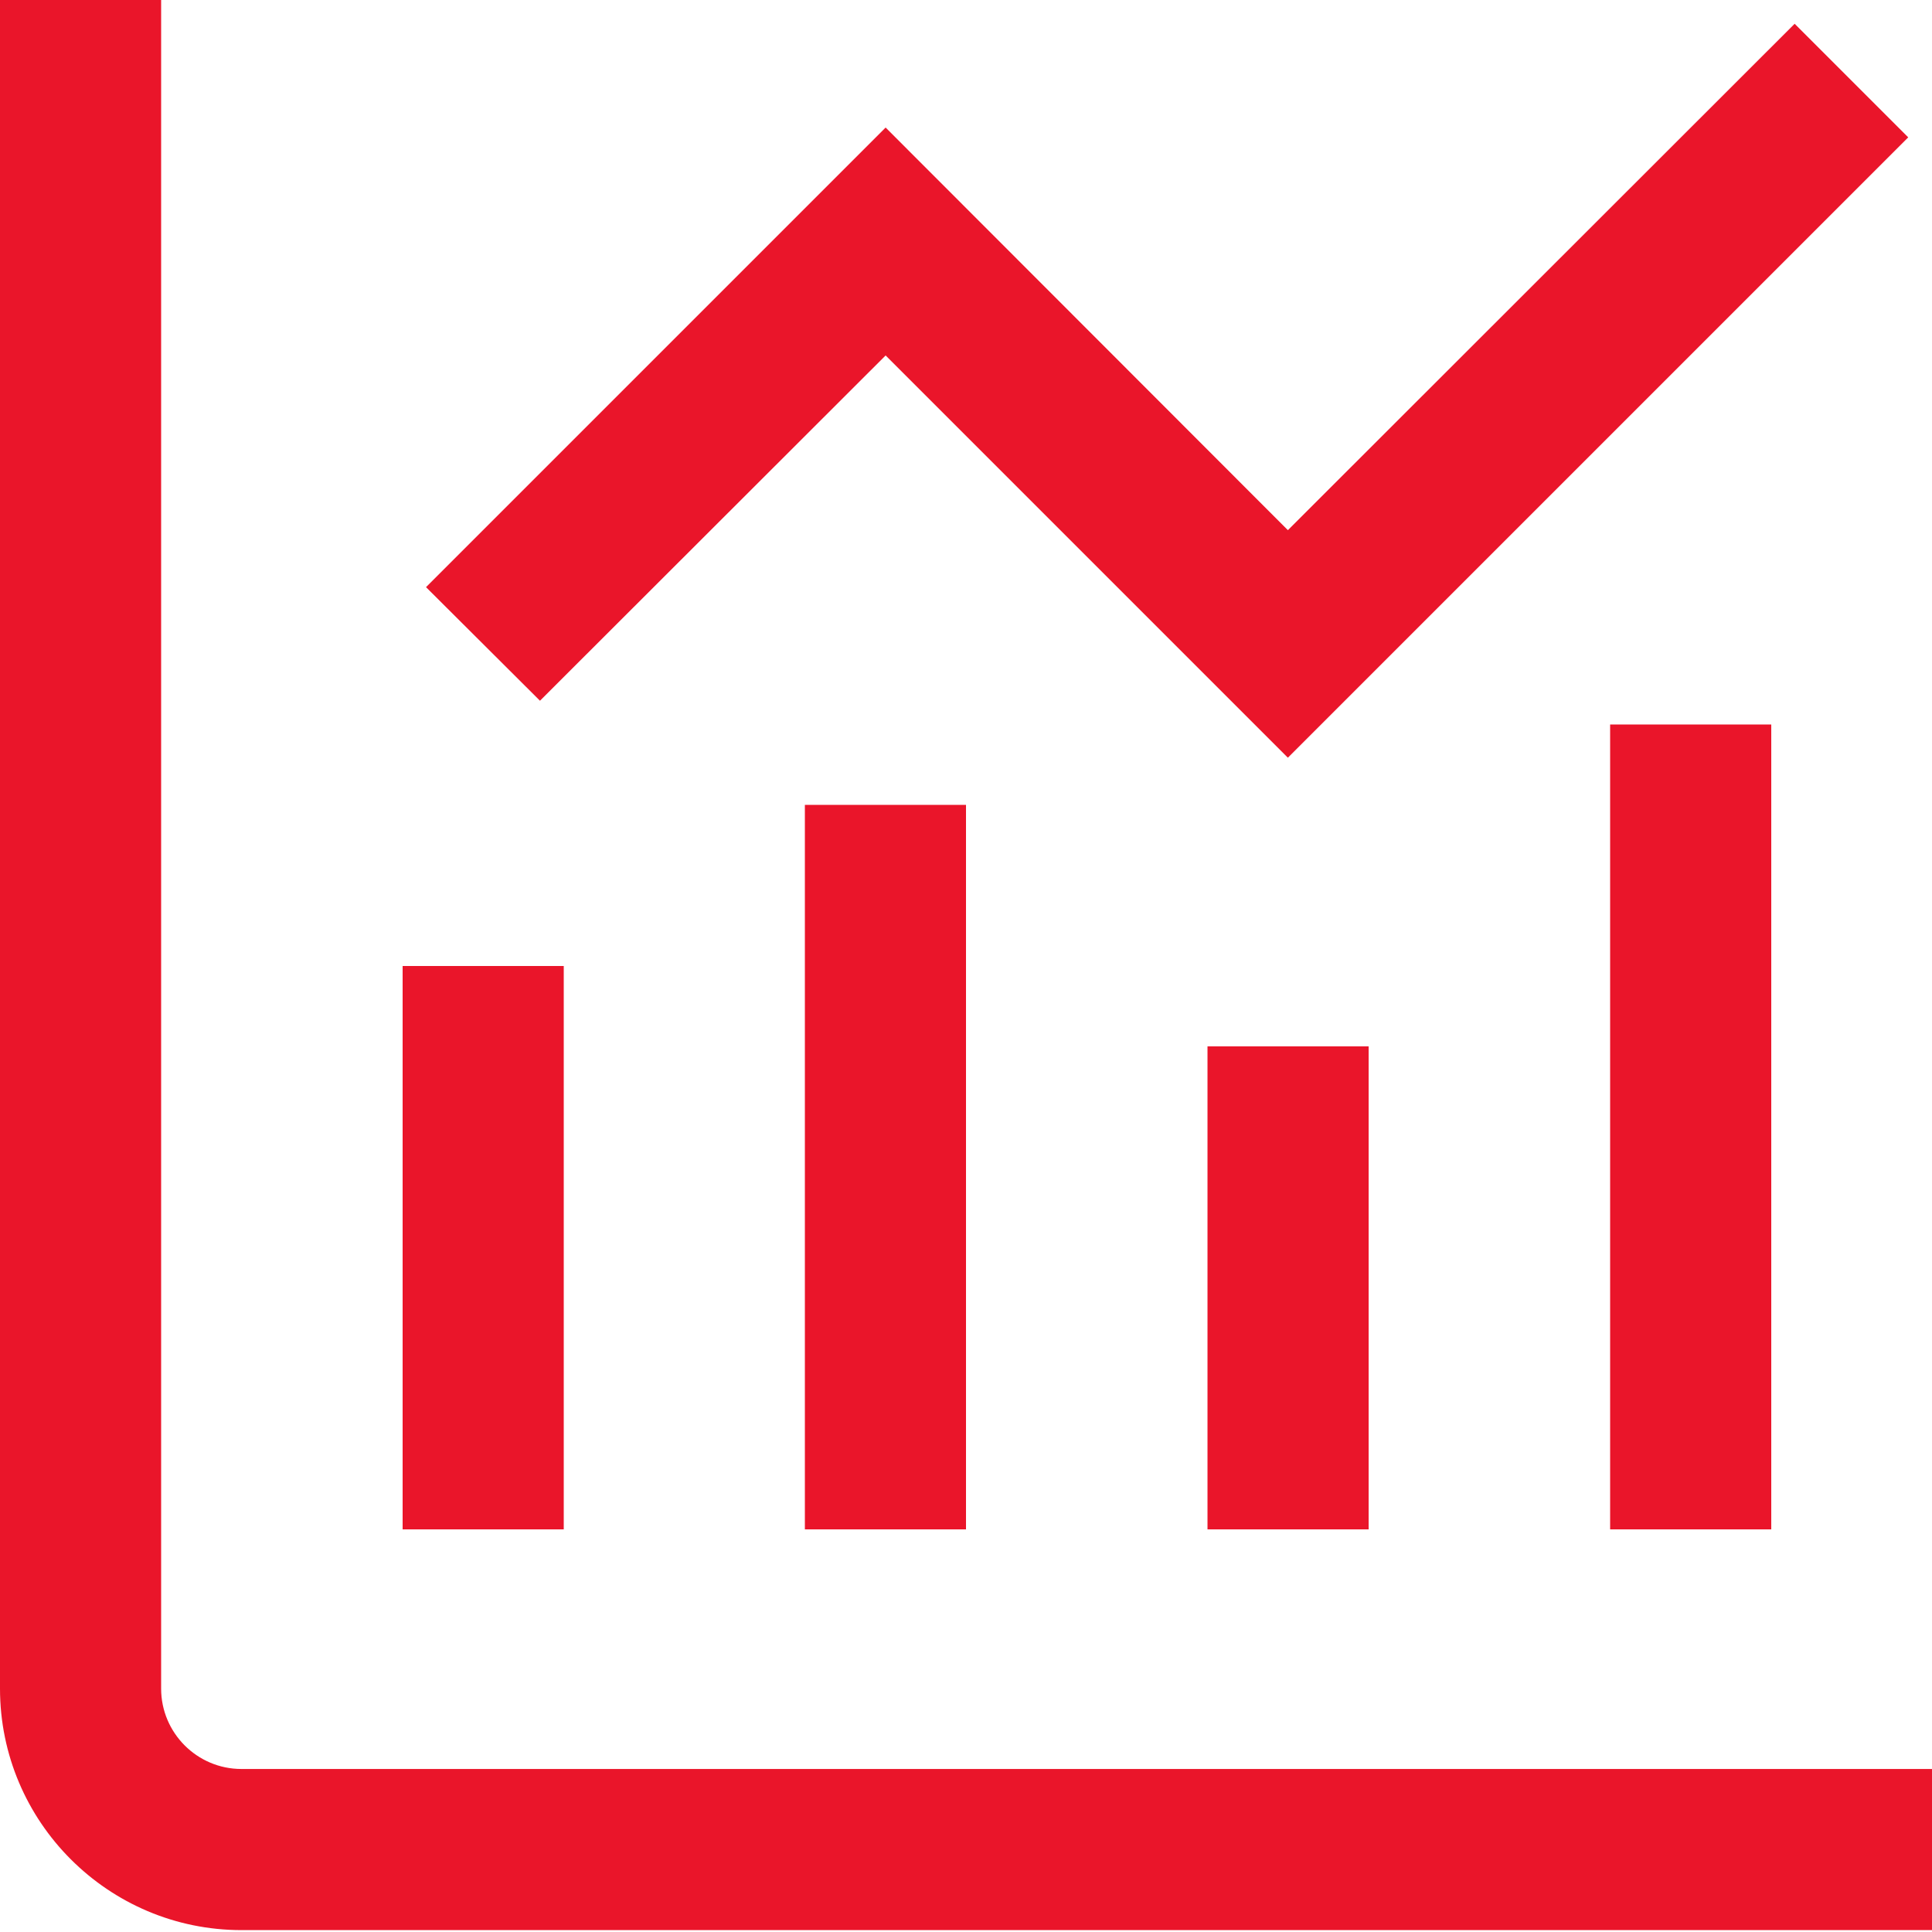
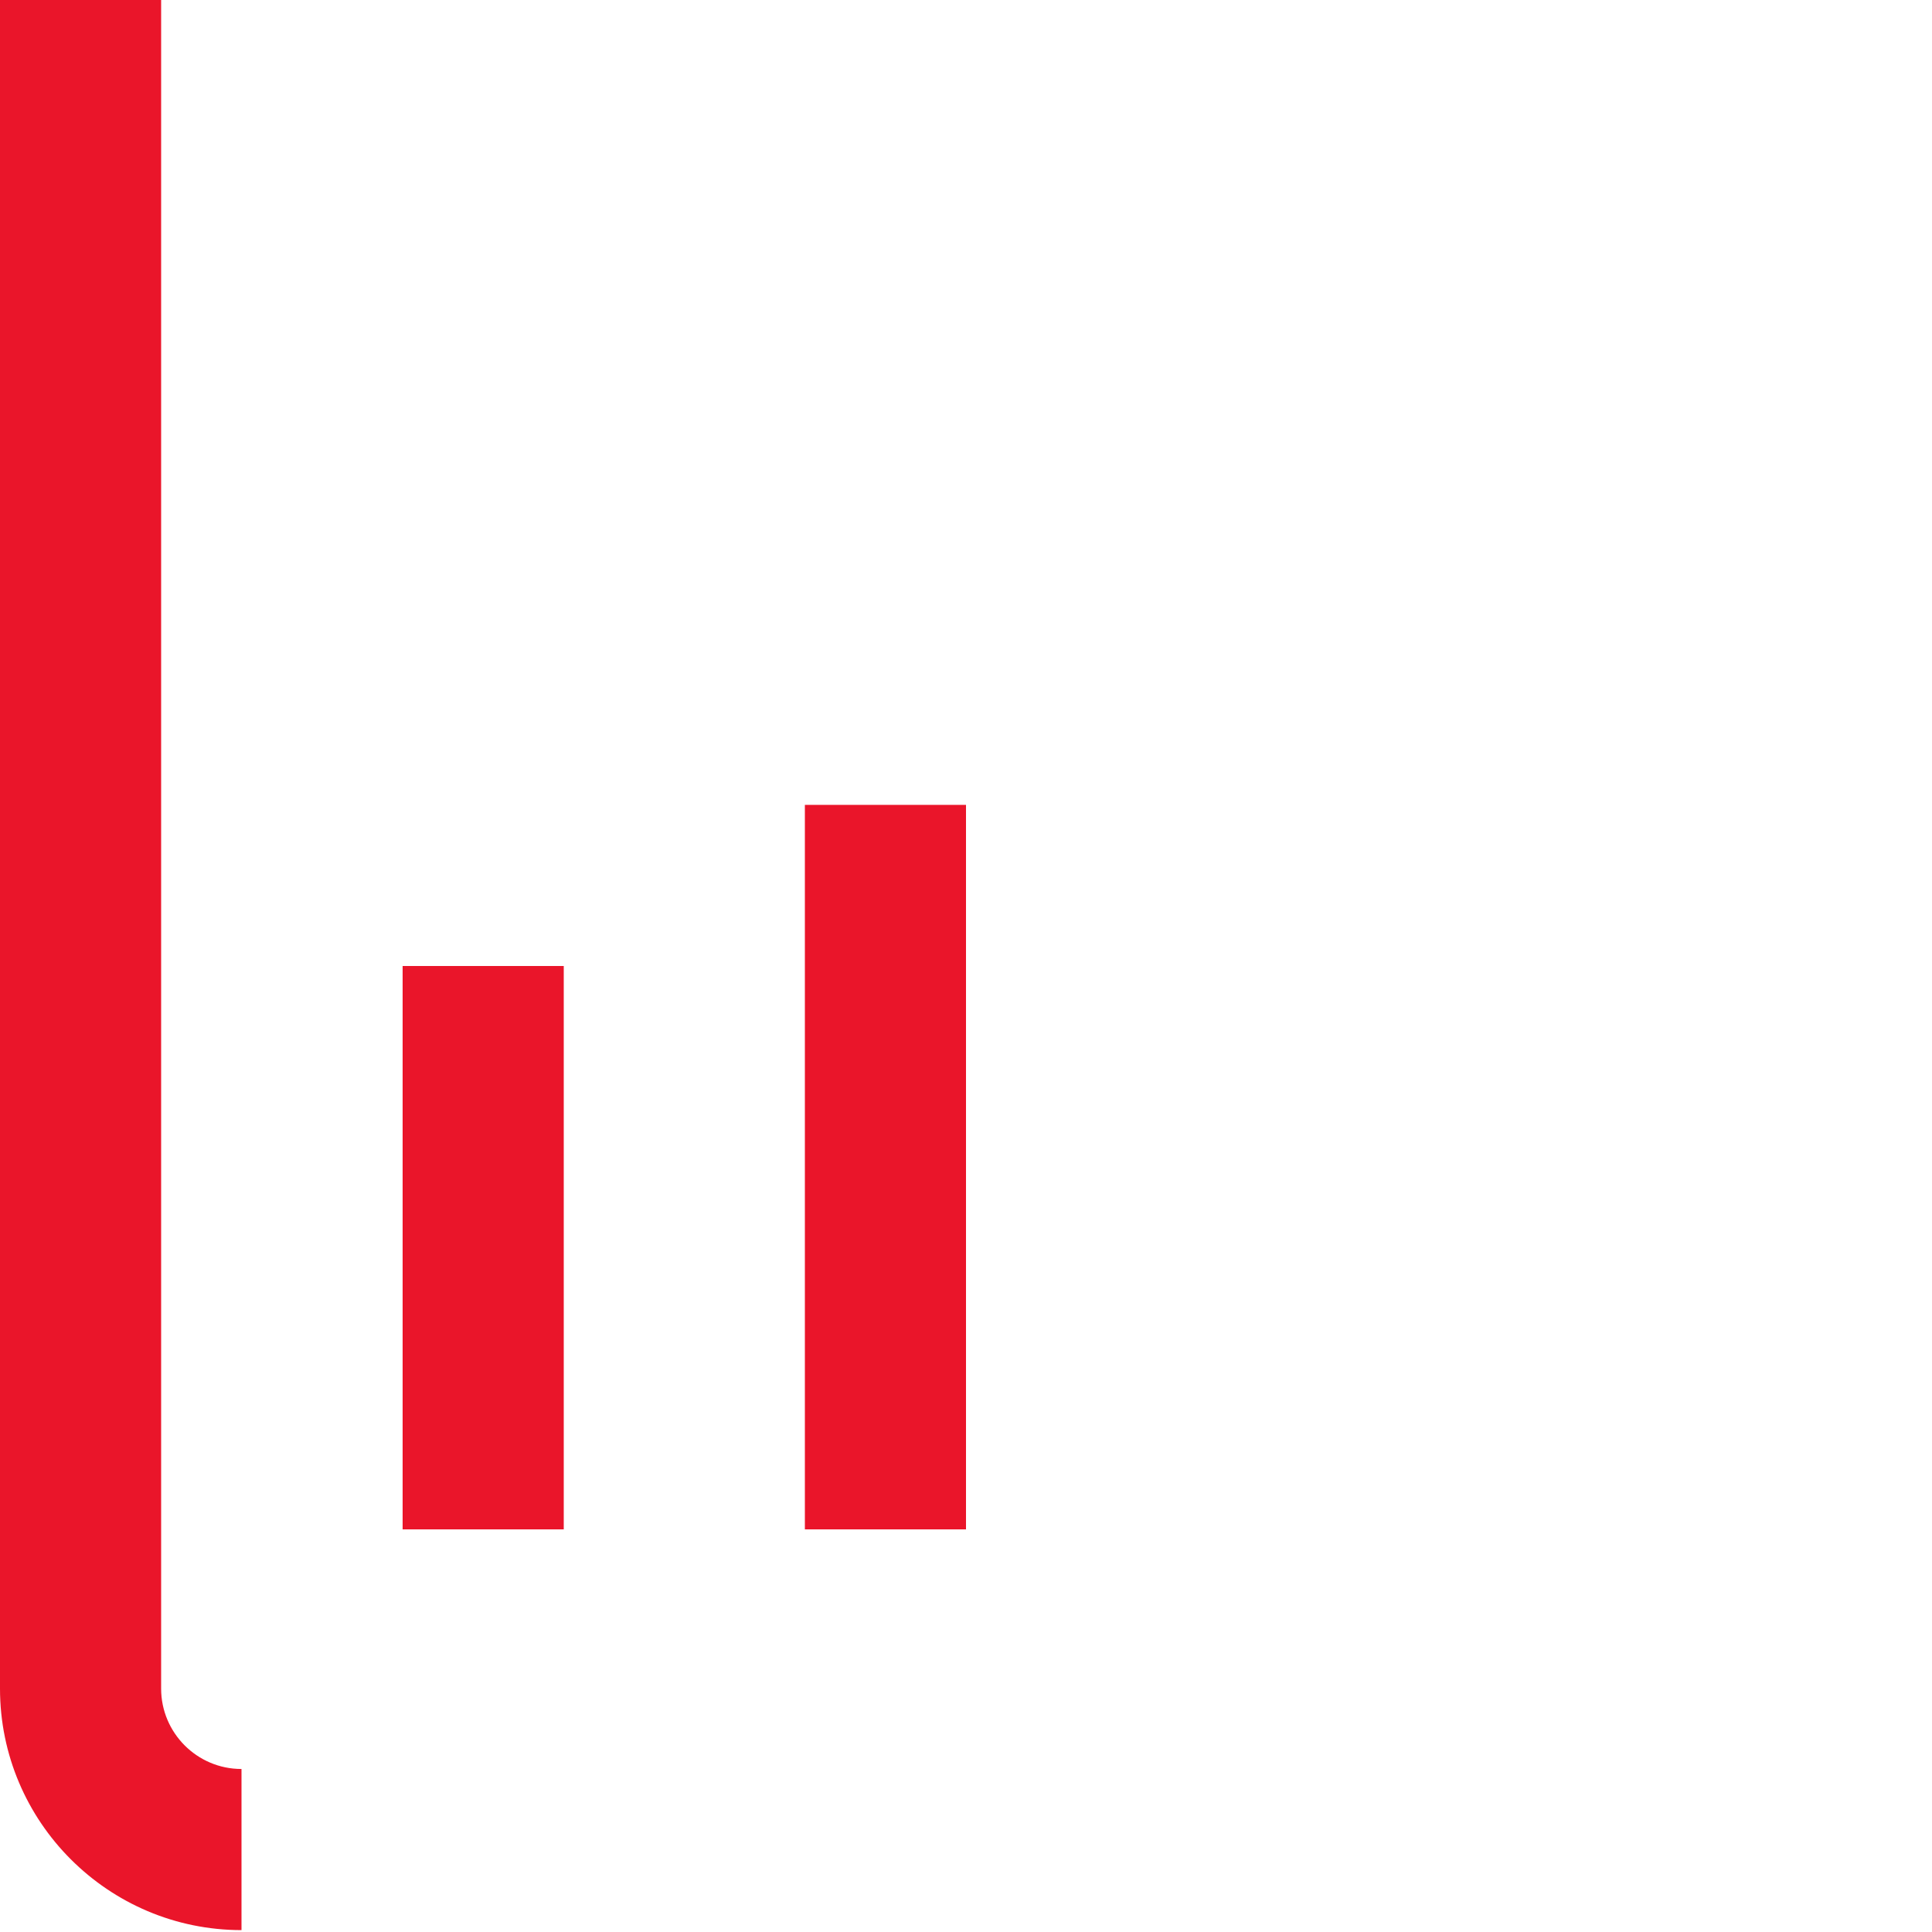
<svg xmlns="http://www.w3.org/2000/svg" version="1.1" id="Layer_1" x="0px" y="0px" viewBox="0 0 512 512" style="enable-background:new 0 0 512 512;" xml:space="preserve">
  <style type="text/css">
	.st0{fill:#EA152A;}
</style>
-   <path class="st0" d="M64,468.8c-11.8,0-21.3-9.6-21.3-21.3V0H0v447.5c0,35.3,28.7,64,64,64h448v-42.7H64z" />
+   <path class="st0" d="M64,468.8c-11.8,0-21.3-9.6-21.3-21.3V0H0v447.5c0,35.3,28.7,64,64,64h448H64z" />
  <rect x="106.7" y="256" class="st0" width="42.7" height="149.3" />
  <rect x="213.3" y="213.3" class="st0" width="42.7" height="192" />
-   <rect x="320" y="277.3" class="st0" width="42.7" height="128" />
-   <rect x="426.7" y="192" class="st0" width="42.7" height="213.3" />
-   <polygon class="st0" points="234.7,94.2 341.3,200.8 505.7,36.4 475.6,6.3 341.3,140.5 234.7,33.8 112.9,155.6 143.1,185.7 " />
</svg>